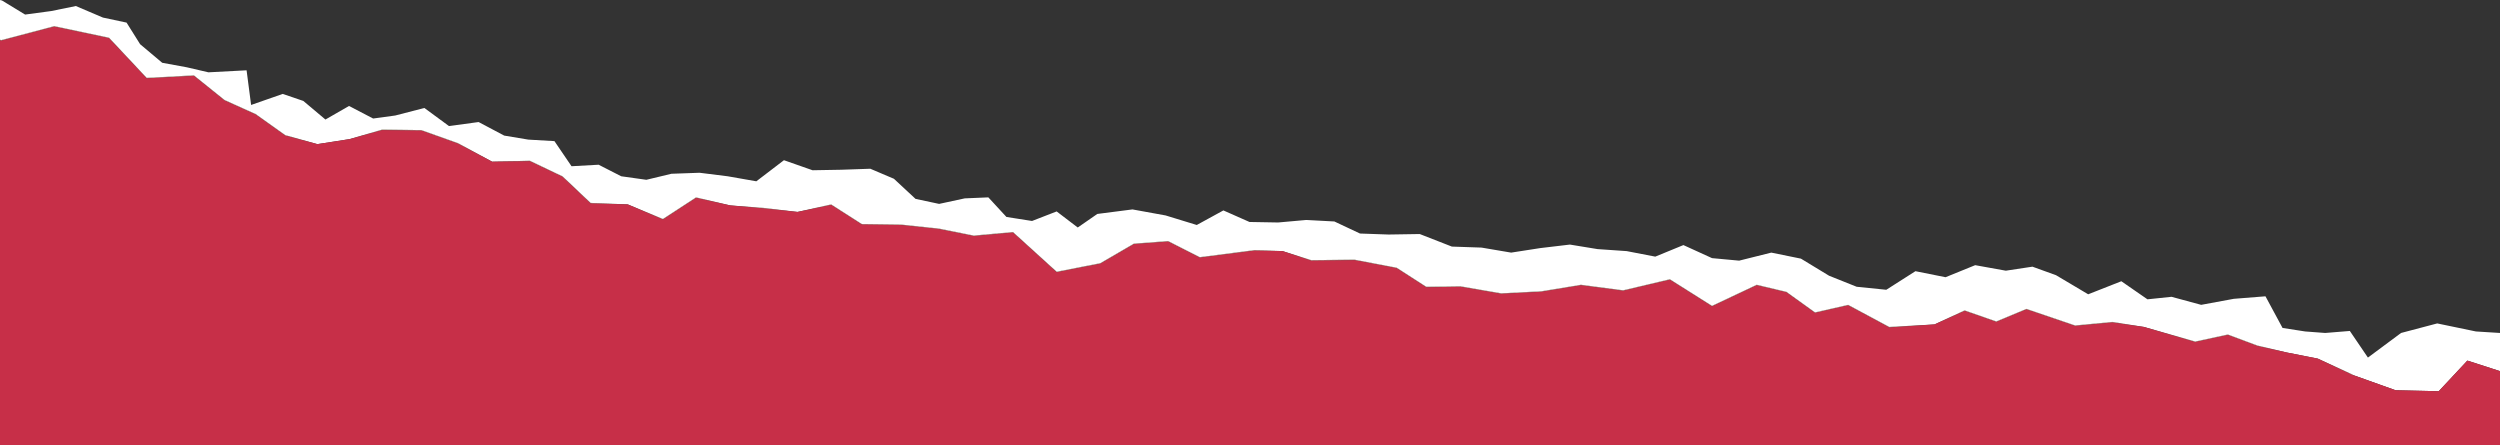
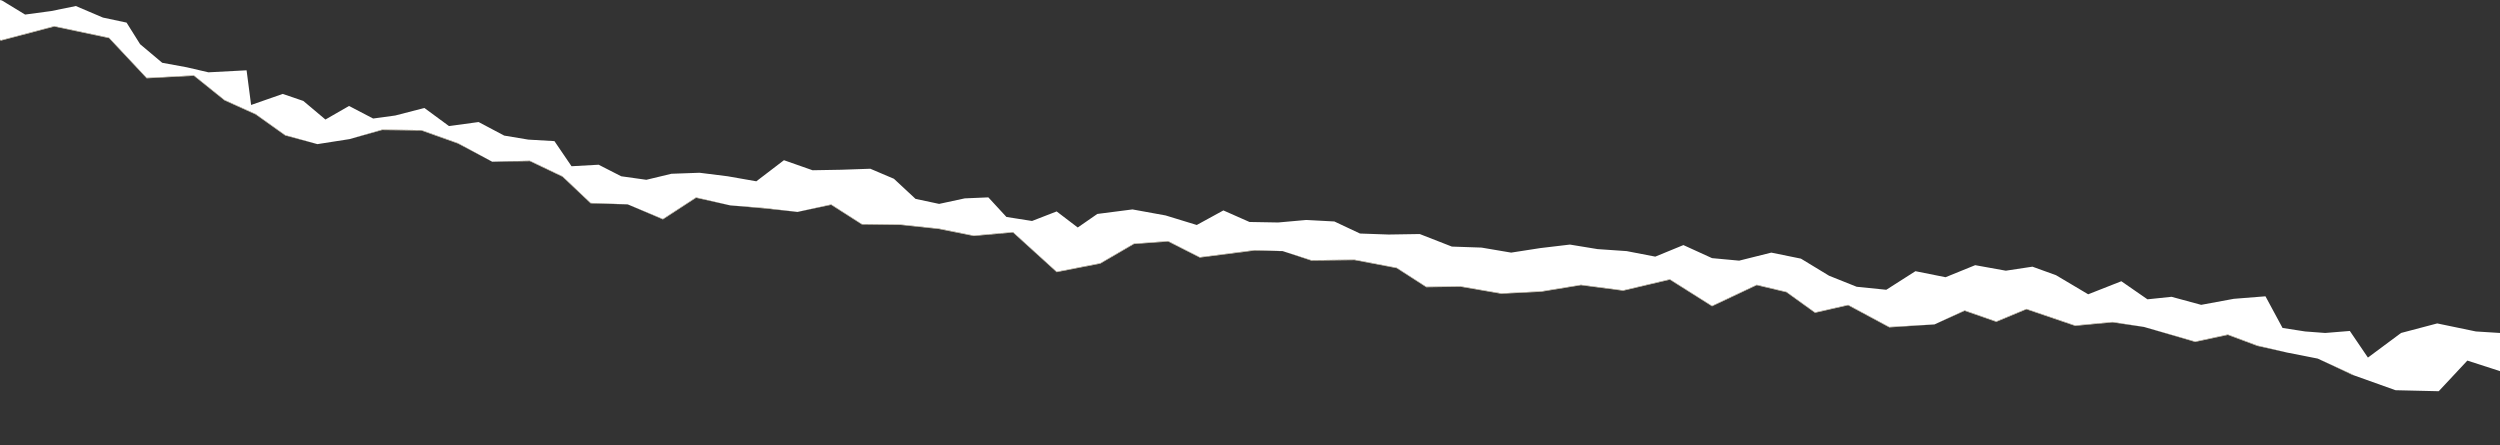
<svg xmlns="http://www.w3.org/2000/svg" version="1.1" id="Ebene_1" x="0px" y="0px" viewBox="0 0 497.8 88.7" style="enable-background:new 0 0 497.8 88.7;" xml:space="preserve">
  <rect x="0" y="0" width="497.8" height="88.7" fill="#333333" stroke="none" />
  <style type="text/css">
	.st0{fill:#FFFFFF;}
	.st1{fill:#F8EDD5;}
	.st2{fill:#C72F48;}
</style>
  <polygon class="st0" points="10.8,5.2 21.7,7.5 29.2,15.5 38.6,15 44.7,19.9 50.9,22.7 56.8,26.9 63.2,28.7 69.6,27.7 76.1,25.8   83.9,25.9 91.2,28.5 98,32.2 105.5,32 112,35.1 117.6,40.4 125,40.7 132,43.6 138.6,39.3 145.4,40.9 152.1,41.4 158.8,42.2   165.5,40.7 171.6,44.6 179.3,44.7 186.9,45.5 193.9,46.9 201.7,46.2 210.4,54.1 219.1,52.4 225.8,48.5 232.6,48 238.9,51.2   249.8,49.8 255.4,50 261.1,51.8 269.7,51.7 278.1,53.3 284,57.1 290.8,57 298.9,58.4 306.9,58 314.8,56.7 323.2,57.8 332.5,55.6   340.9,60.9 349.8,56.7 355.7,58.1 361.4,62.2 368,60.7 376.2,65.1 385.2,64.6 391.2,61.8 397.5,64 403.5,61.5 413.2,64.8   420.6,64.1 426.9,65.1 437.1,68 443.6,66.6 449.5,68.8 455.4,70.2 461.5,71.4 468.5,74.6 468.6,74.7 477,77.7 485.6,77.9   491.3,71.8 497.8,73.9 497.8,66.3 493,66 485.3,64.4 478.1,66.3 471.5,71.2 467.9,65.9 463,66.3 459,66 454.5,65.3 451.1,59   444.8,59.5 438.3,60.7 432.4,59.1 427.6,59.6 422.4,56 415.8,58.6 409.4,54.8 404.7,53.1 399.4,53.9 393.3,52.8 387.4,55.2   381.4,54 375.6,57.7 369.7,57.1 364.2,54.9 358.6,51.5 352.7,50.3 346.3,51.9 340.9,51.4 335.2,48.8 329.6,51.1 323.9,50   318.1,49.6 312.6,48.7 306.7,49.4 300.9,50.3 295,49.3 289.1,49.1 282.7,46.6 276.5,46.7 270.8,46.5 265.7,44.1 260.1,43.8   254.5,44.3 248.8,44.2 243.6,41.9 238.3,44.8 232.1,42.9 225.5,41.7 218.5,42.6 214.6,45.3 210.4,42.1 205.5,44 200.4,43.2   196.8,39.3 192.1,39.5 187,40.6 182.3,39.6 178,35.6 173.3,33.6 167.5,33.8 161.8,33.9 156.1,31.9 150.6,36.1 144.9,35.1   139.3,34.4 133.7,34.6 128.7,35.8 123.7,35.1 119.2,32.8 113.8,33.1 110.4,28.1 105.2,27.8 100.4,27 95.3,24.3 89.4,25.1 84.5,21.5   78.7,23 74.3,23.6 69.5,21.1 64.8,23.8 60.4,20.1 56.3,18.7 50,20.9 49.1,14 41.5,14.4 37.2,13.4 32.3,12.5 27.9,8.8 25.2,4.5   20.5,3.5 15.1,1.2 10.2,2.2 5,2.9 0.4,0.1 0,0 0,7.9 0.2,8 " />
  <polygon class="st1" points="10.8,5.3 21.7,7.6 29.2,15.6 38.6,15.1 44.7,20 50.9,22.8 56.8,27 63.2,28.7 69.6,27.7 76.1,25.9   83.9,26 91.2,28.6 98,32.2 105.5,32.1 112,35.2 117.6,40.5 125,40.7 132,43.7 138.6,39.4 145.4,40.9 152.1,41.5 158.8,42.2   165.5,40.8 171.6,44.7 179.3,44.8 186.9,45.6 193.9,47 201.7,46.3 210.4,54.2 219.1,52.5 225.8,48.6 232.6,48.1 238.9,51.3   249.8,49.9 255.4,50 261.1,51.9 269.7,51.8 278.1,53.4 284,57.2 290.8,57.1 298.9,58.5 306.9,58.1 314.8,56.8 323.2,57.9   332.5,55.7 340.9,61 349.8,56.8 355.7,58.2 361.4,62.3 368,60.8 376.2,65.2 385.2,64.6 391.2,61.9 397.5,64.1 403.5,61.6   413.2,64.9 420.6,64.2 426.9,65.1 437.1,68.1 443.6,66.7 449.5,68.9 455.4,70.2 461.5,71.4 468.5,74.7 468.6,74.7 468.5,74.6   461.5,71.4 455.4,70.2 449.5,68.8 443.6,66.6 437.1,68 426.9,65.1 420.6,64.1 413.2,64.8 403.5,61.5 397.5,64 391.2,61.8   385.2,64.6 376.2,65.1 368,60.7 361.4,62.2 355.7,58.1 349.8,56.7 340.9,60.9 332.5,55.6 323.2,57.8 314.8,56.7 306.9,58   298.9,58.4 290.8,57 284,57.1 278.1,53.3 269.7,51.7 261.1,51.8 255.4,50 249.8,49.8 238.9,51.2 232.6,48 225.8,48.5 219.1,52.4   210.4,54.1 201.7,46.2 193.9,46.9 186.9,45.5 179.3,44.7 171.6,44.6 165.5,40.7 158.8,42.2 152.1,41.4 145.4,40.9 138.6,39.3   132,43.6 125,40.7 117.6,40.4 112,35.1 105.5,32 98,32.2 91.2,28.5 83.9,25.9 76.1,25.8 69.6,27.7 63.2,28.7 56.8,26.9 50.9,22.7   44.7,19.9 38.6,15 29.2,15.5 21.7,7.5 10.8,5.2 0.2,8 0,7.9 0,8 0.2,8.1 " />
-   <polygon class="st2" points="497.8,88.7 497.8,73.9 491.3,71.8 485.6,77.9 477,77.7 468.6,74.7 468.5,74.7 461.5,71.4 455.4,70.2   449.5,68.9 443.6,66.7 437.1,68.1 426.9,65.1 420.6,64.2 413.2,64.9 403.5,61.6 397.5,64.1 391.2,61.9 385.2,64.6 376.2,65.2   368,60.8 361.4,62.3 355.7,58.2 349.8,56.8 340.9,61 332.5,55.7 323.2,57.9 314.8,56.8 306.9,58.1 298.9,58.5 290.8,57.1 284,57.2   278.1,53.4 269.7,51.8 261.1,51.9 255.4,50 249.8,49.9 238.9,51.3 232.6,48.1 225.8,48.6 219.1,52.5 210.4,54.2 201.7,46.3   193.9,47 186.9,45.6 179.3,44.8 171.6,44.7 165.5,40.8 158.8,42.2 152.1,41.5 145.4,40.9 138.6,39.4 132,43.7 125,40.7 117.6,40.5   112,35.2 105.5,32.1 98,32.2 91.2,28.6 83.9,26 76.1,25.9 69.6,27.7 63.2,28.7 56.8,27 50.9,22.8 44.7,20 38.6,15.1 29.2,15.6   21.7,7.6 10.8,5.3 0.2,8.1 0,8 0,88.7 " />
</svg>